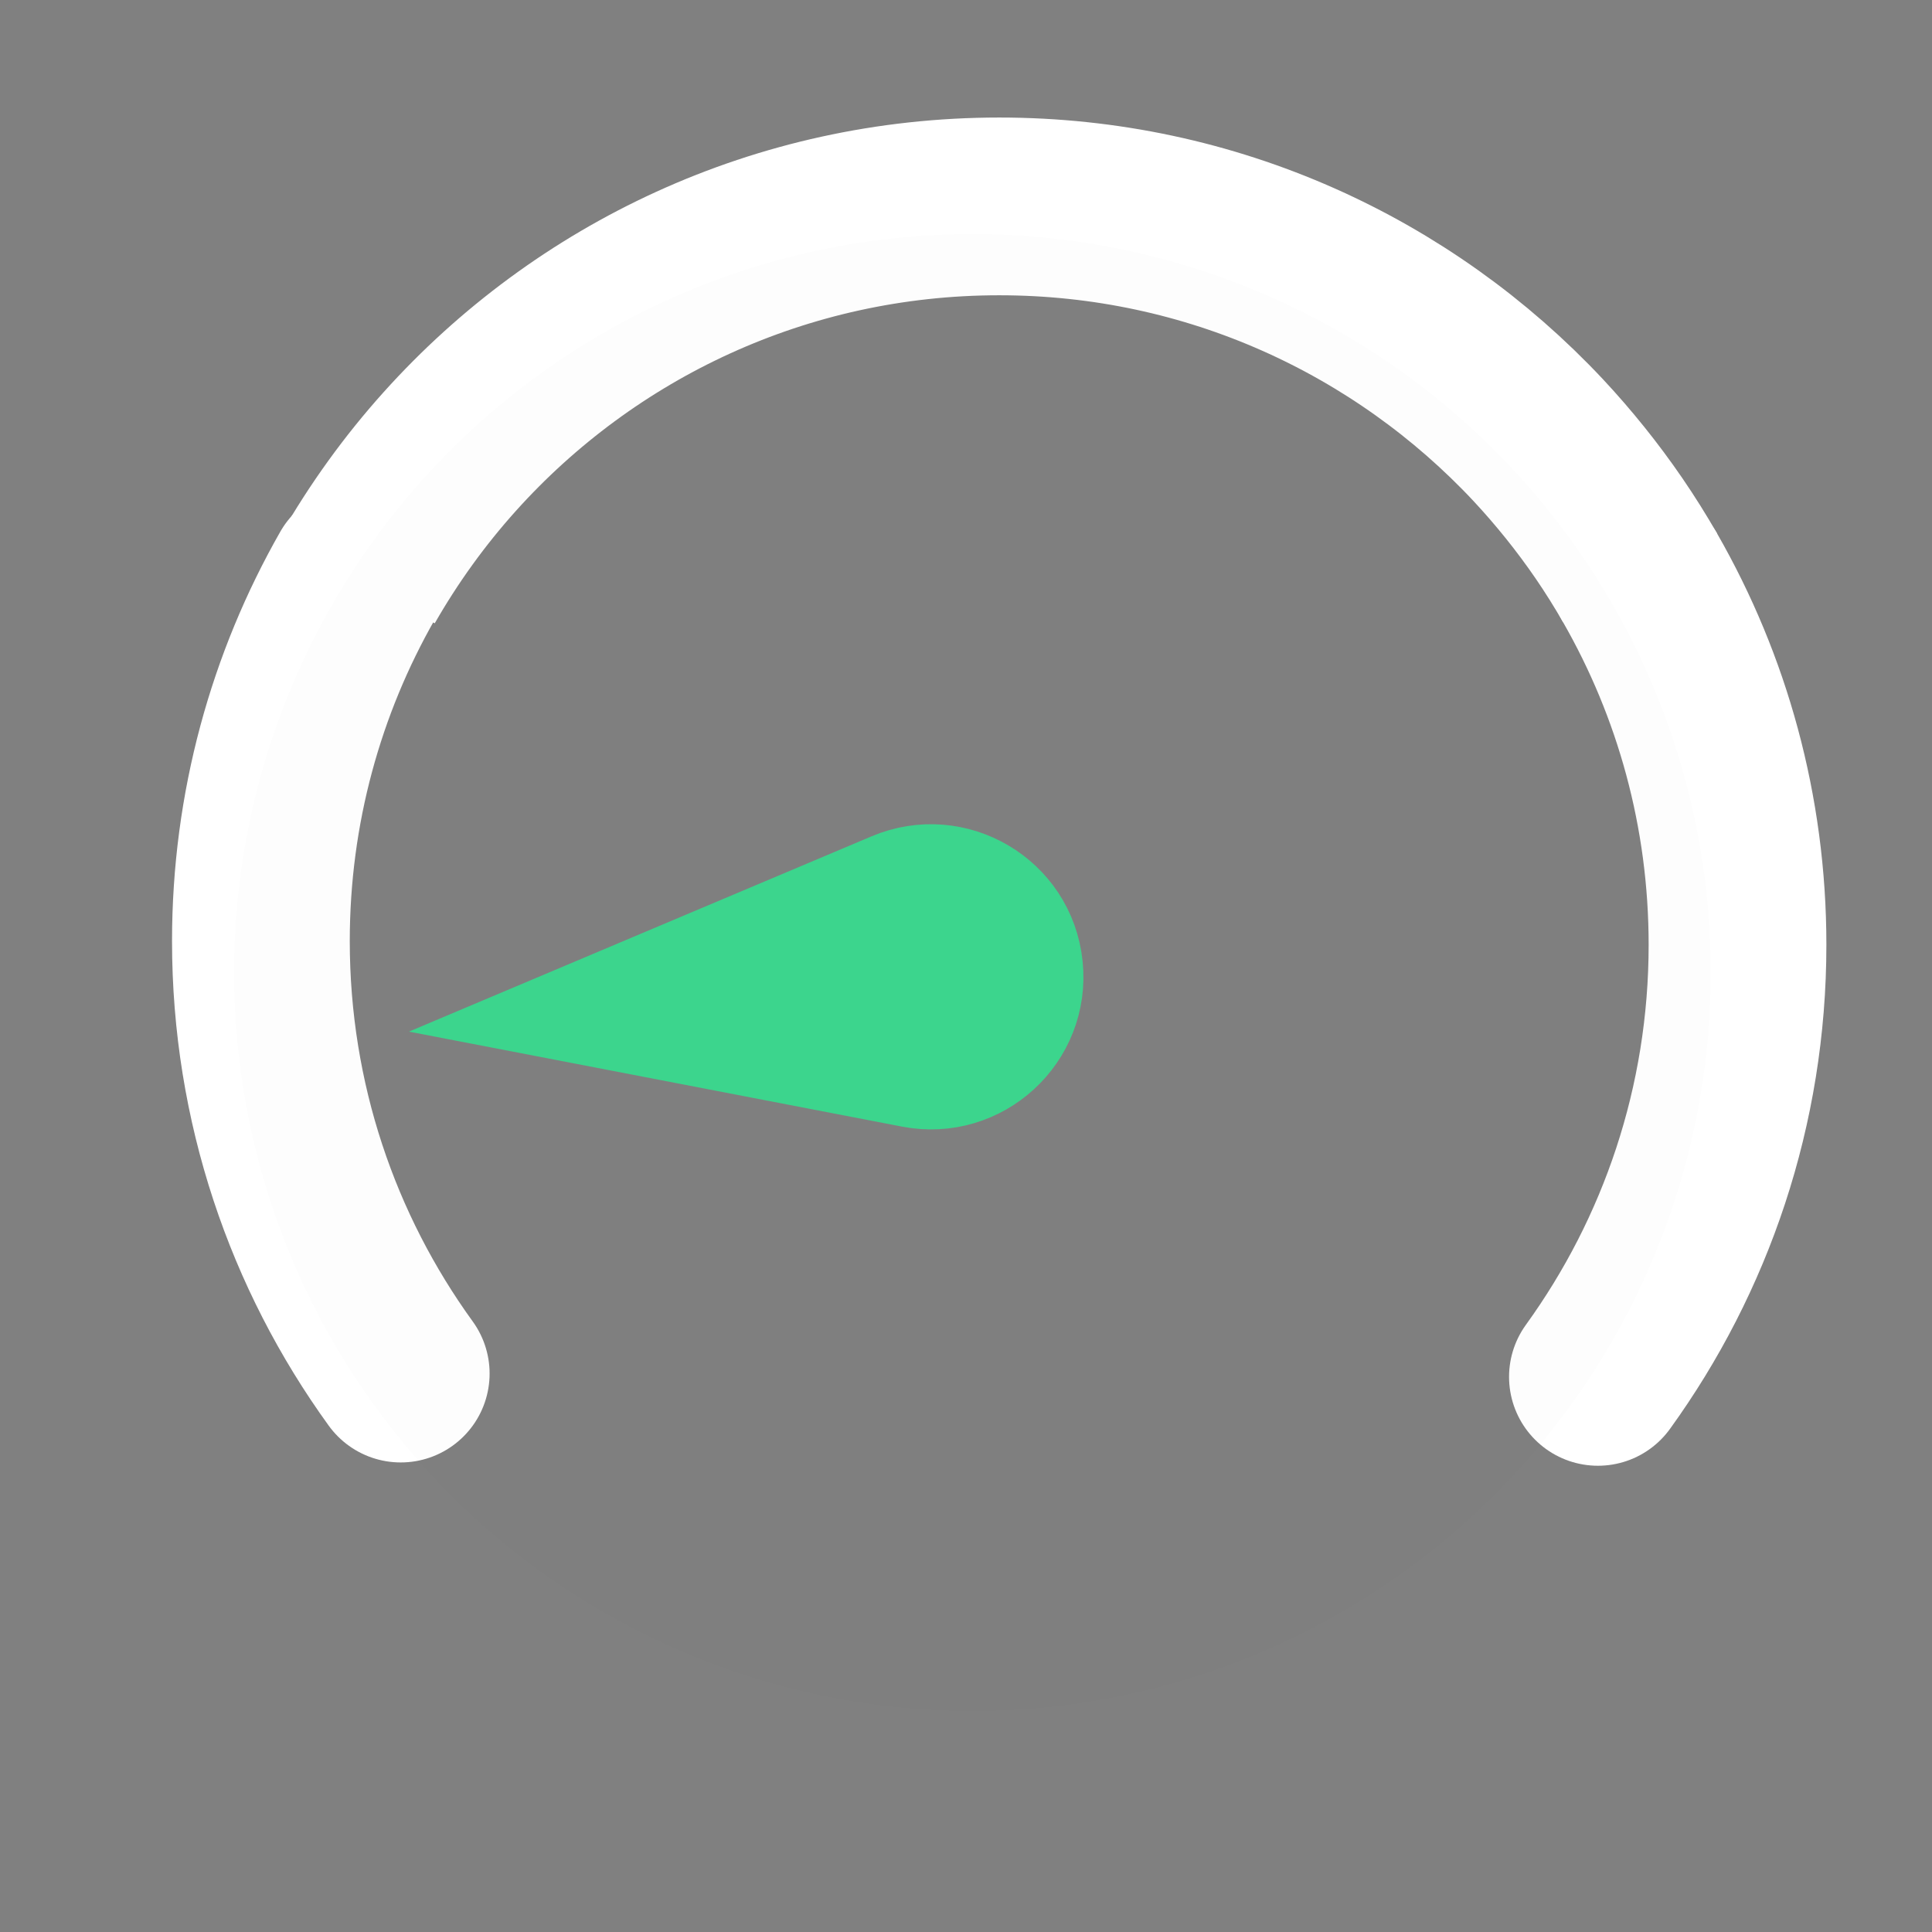
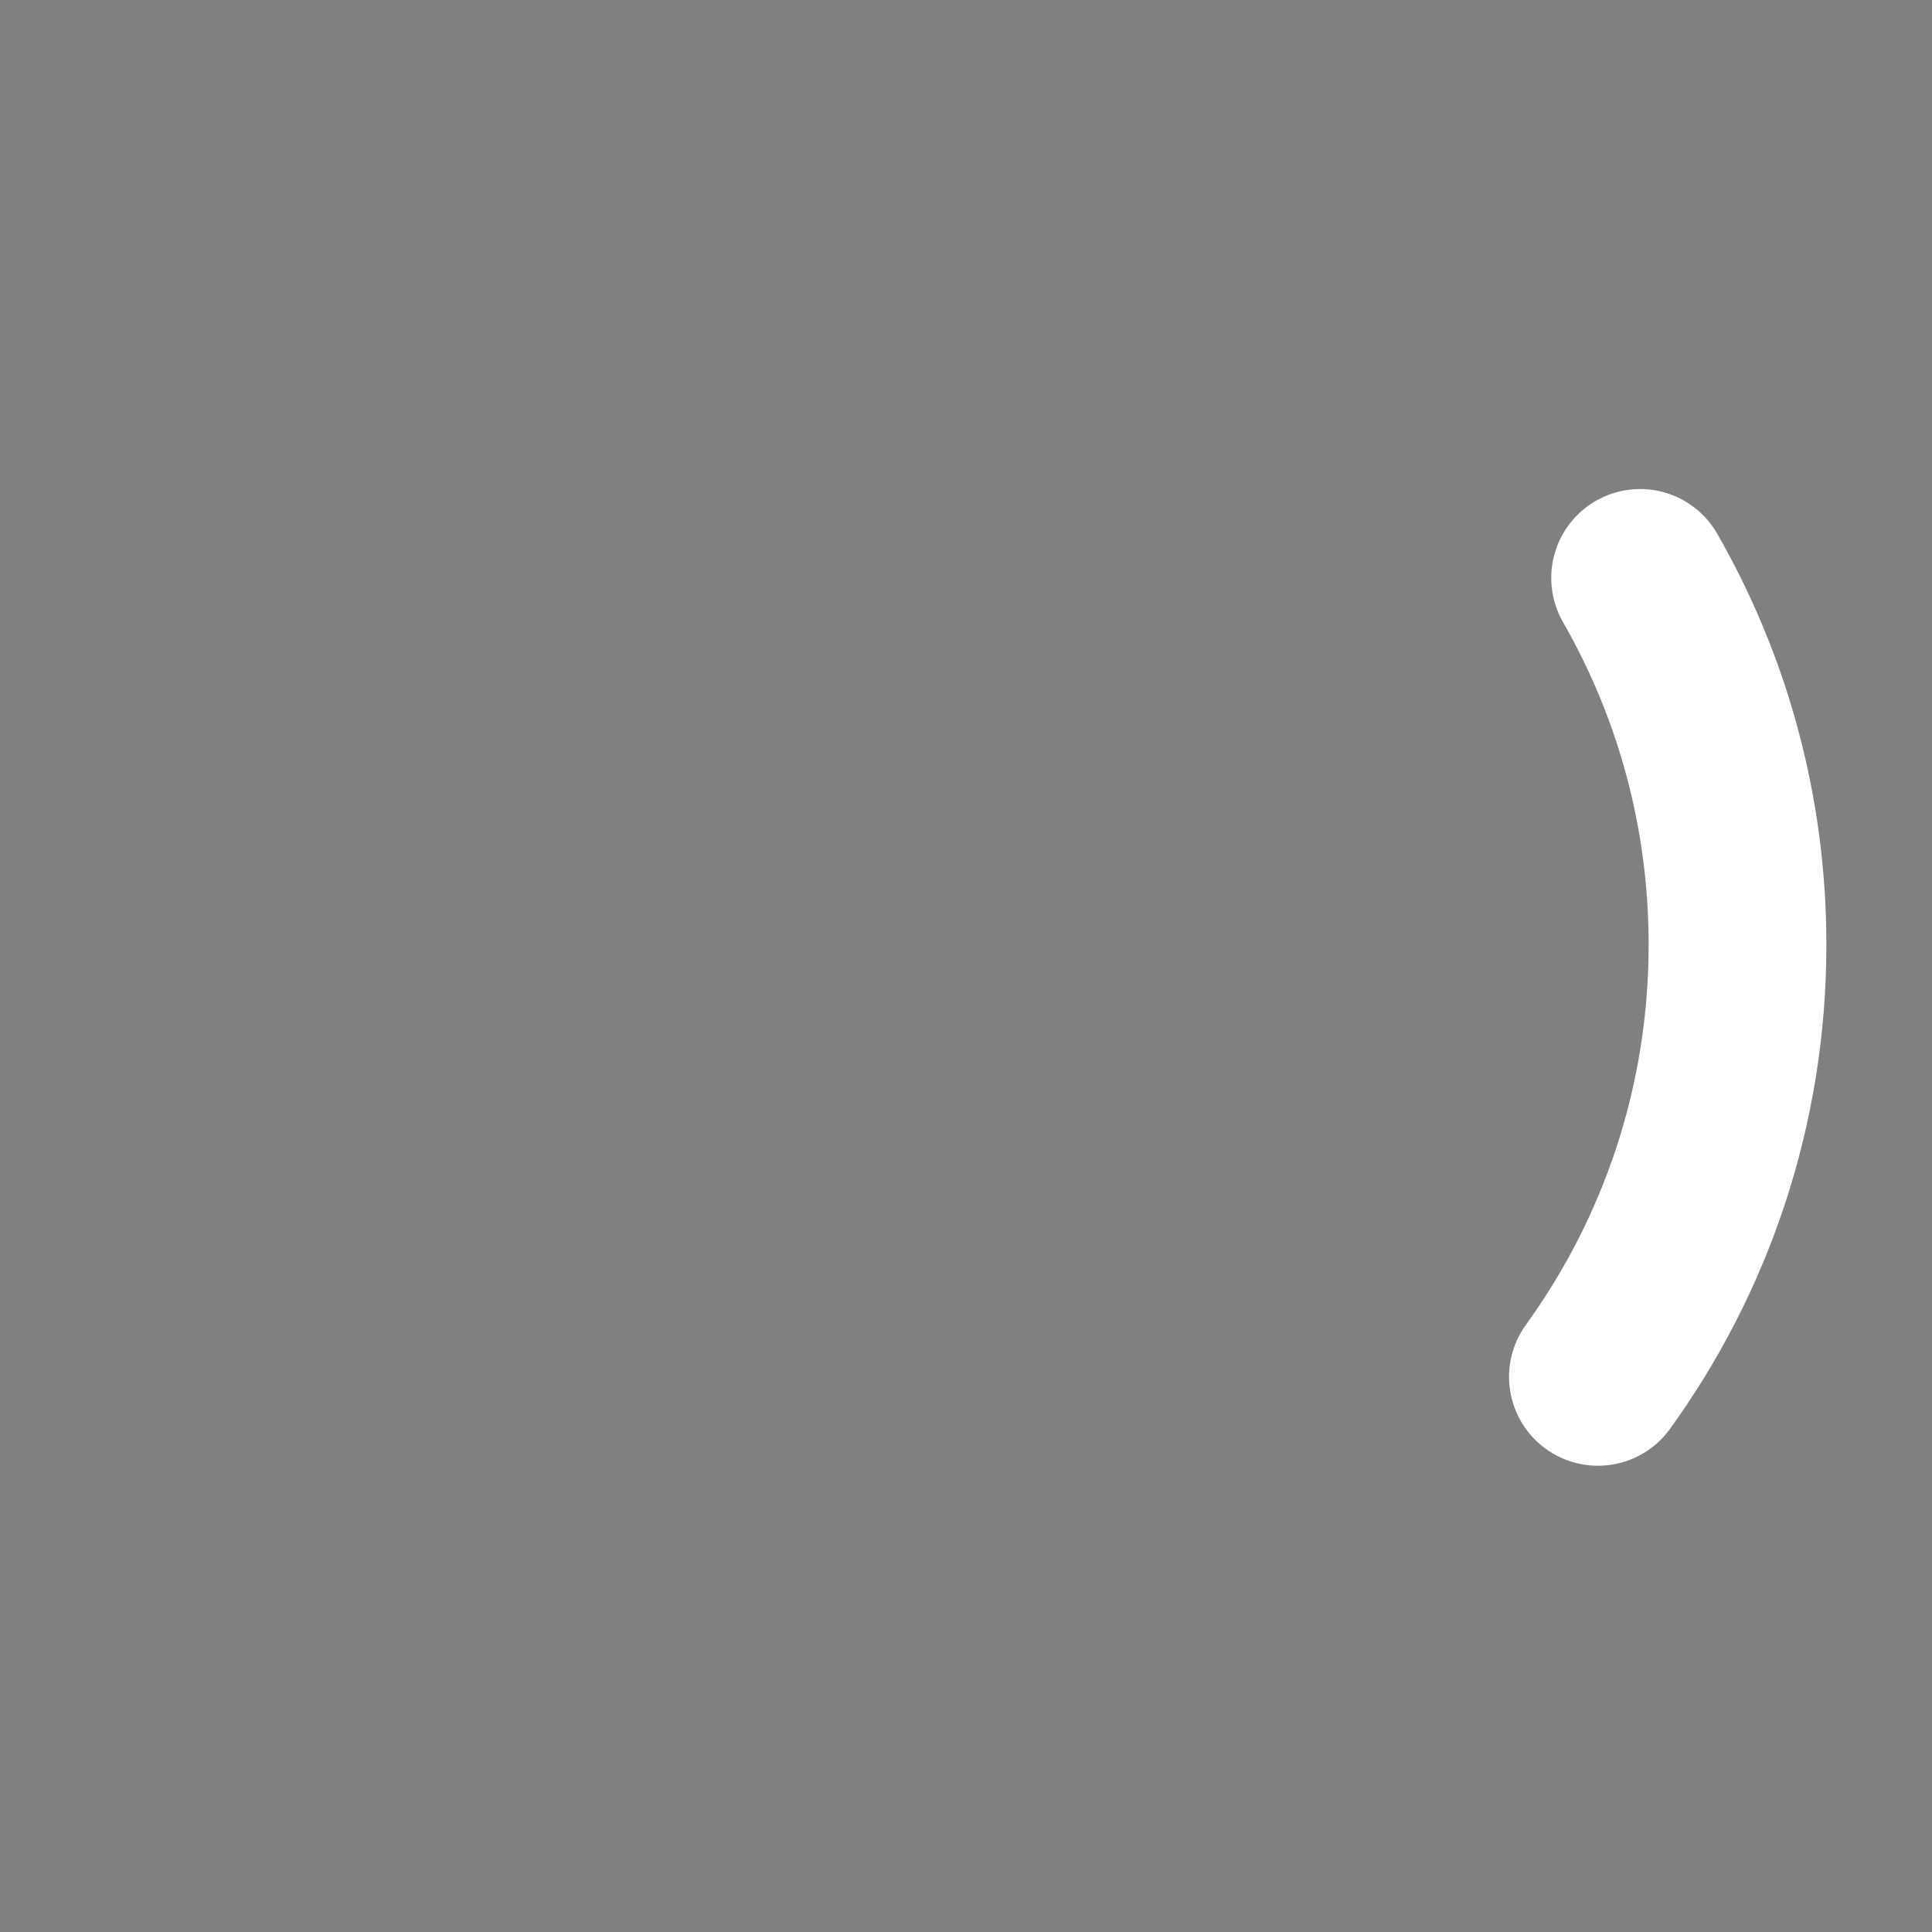
<svg xmlns="http://www.w3.org/2000/svg" width="24" height="24" viewBox="0 0 24 24" fill="none">
  <rect x="0" y="0" width="24" height="24" fill="#808080" stroke="none" />
  <path d="M19.85 17.104C20.941 15.595 21.584 13.741 21.584 11.736C21.584 10.077 21.144 8.522 20.374 7.179" stroke="white" stroke-width="2.208" stroke-linecap="round" stroke-linejoin="round" />
-   <path d="M4.442 7.15C3.678 8.489 3.241 10.039 3.241 11.691C3.241 13.697 3.885 15.553 4.978 17.063" stroke="white" stroke-width="2.208" stroke-linecap="round" stroke-linejoin="round" />
-   <path d="M20.374 7.179C20.253 6.969 20.125 6.764 19.988 6.564C19.722 6.176 19.427 5.809 19.107 5.466C17.433 3.68 15.053 2.564 12.413 2.564C9.703 2.564 7.267 3.74 5.588 5.608C5.152 6.093 4.768 6.625 4.442 7.195" stroke="white" stroke-width="2.208" stroke-linejoin="round" />
-   <circle opacity="0.01" cx="12.08" cy="12.08" r="9.172" transform="rotate(-96 12.08 12.08)" fill="#333333" />
-   <path fill-rule="evenodd" clip-rule="evenodd" d="M11.307 13.47C12.203 13.642 13.012 12.9 12.916 11.992C12.821 11.084 11.876 10.527 11.035 10.882L6.911 12.623L11.307 13.47Z" fill="#3CD58D" stroke="#3CD58D" stroke-width="1.07" />
</svg>